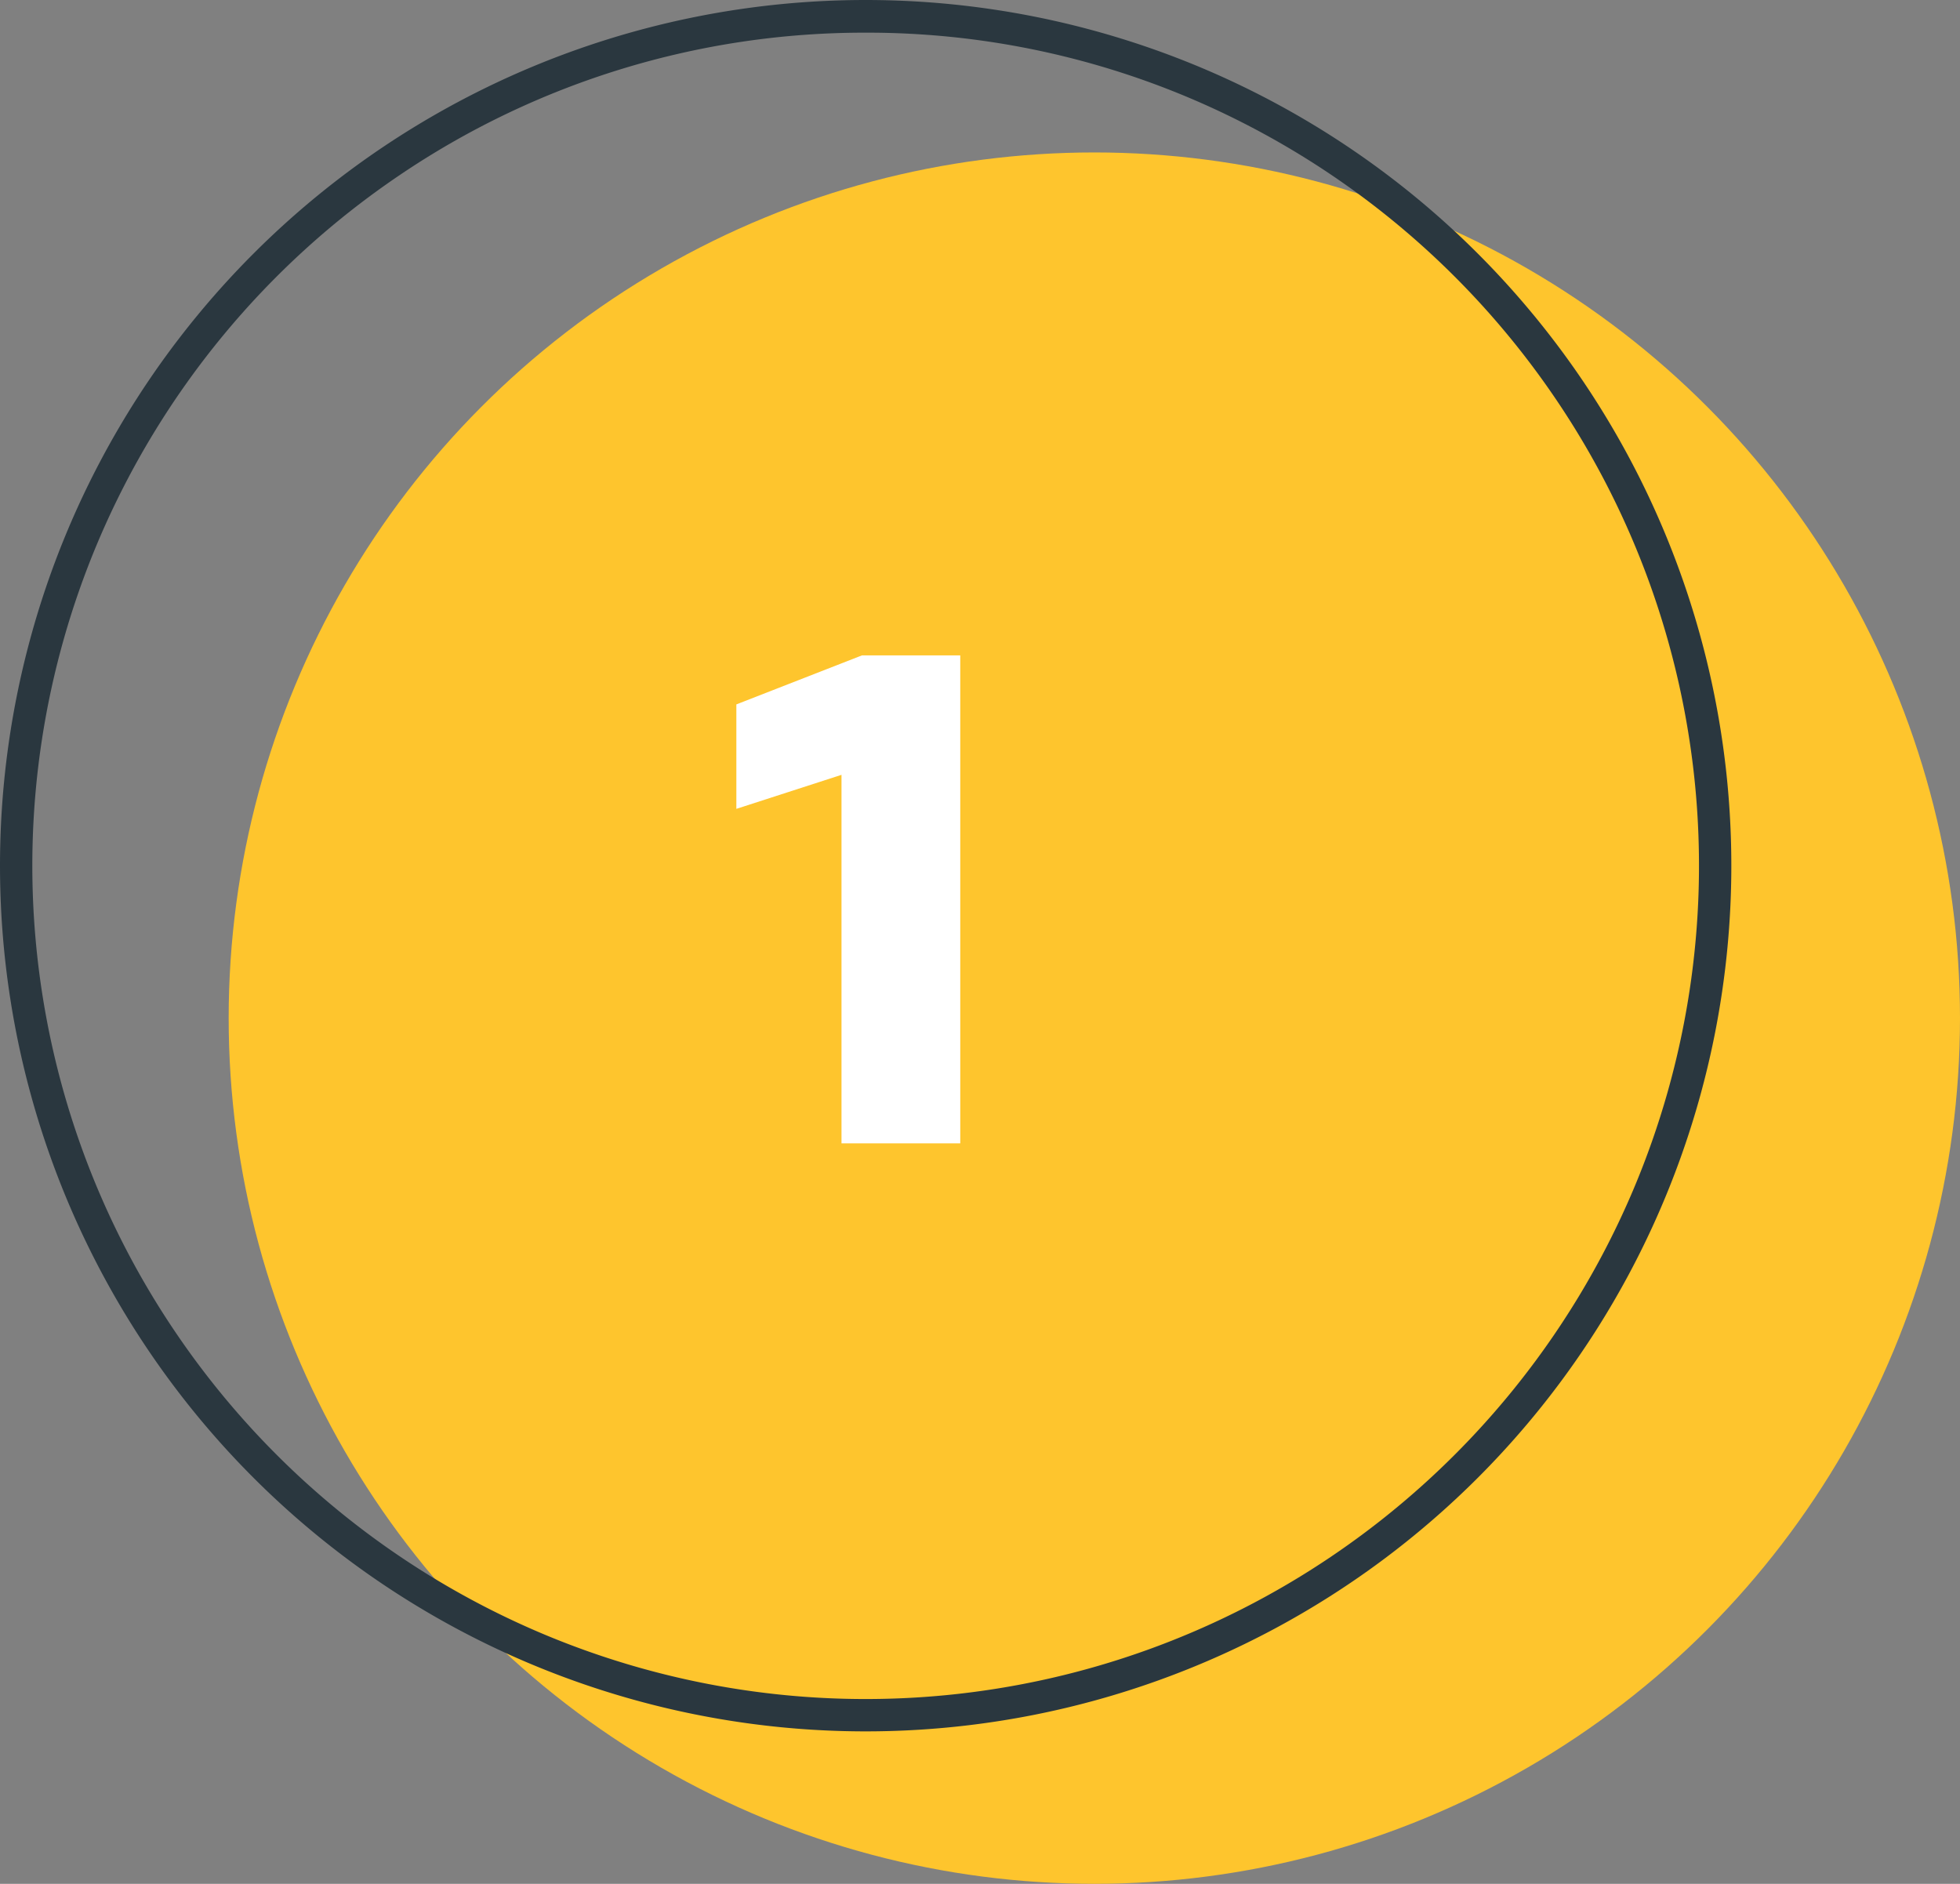
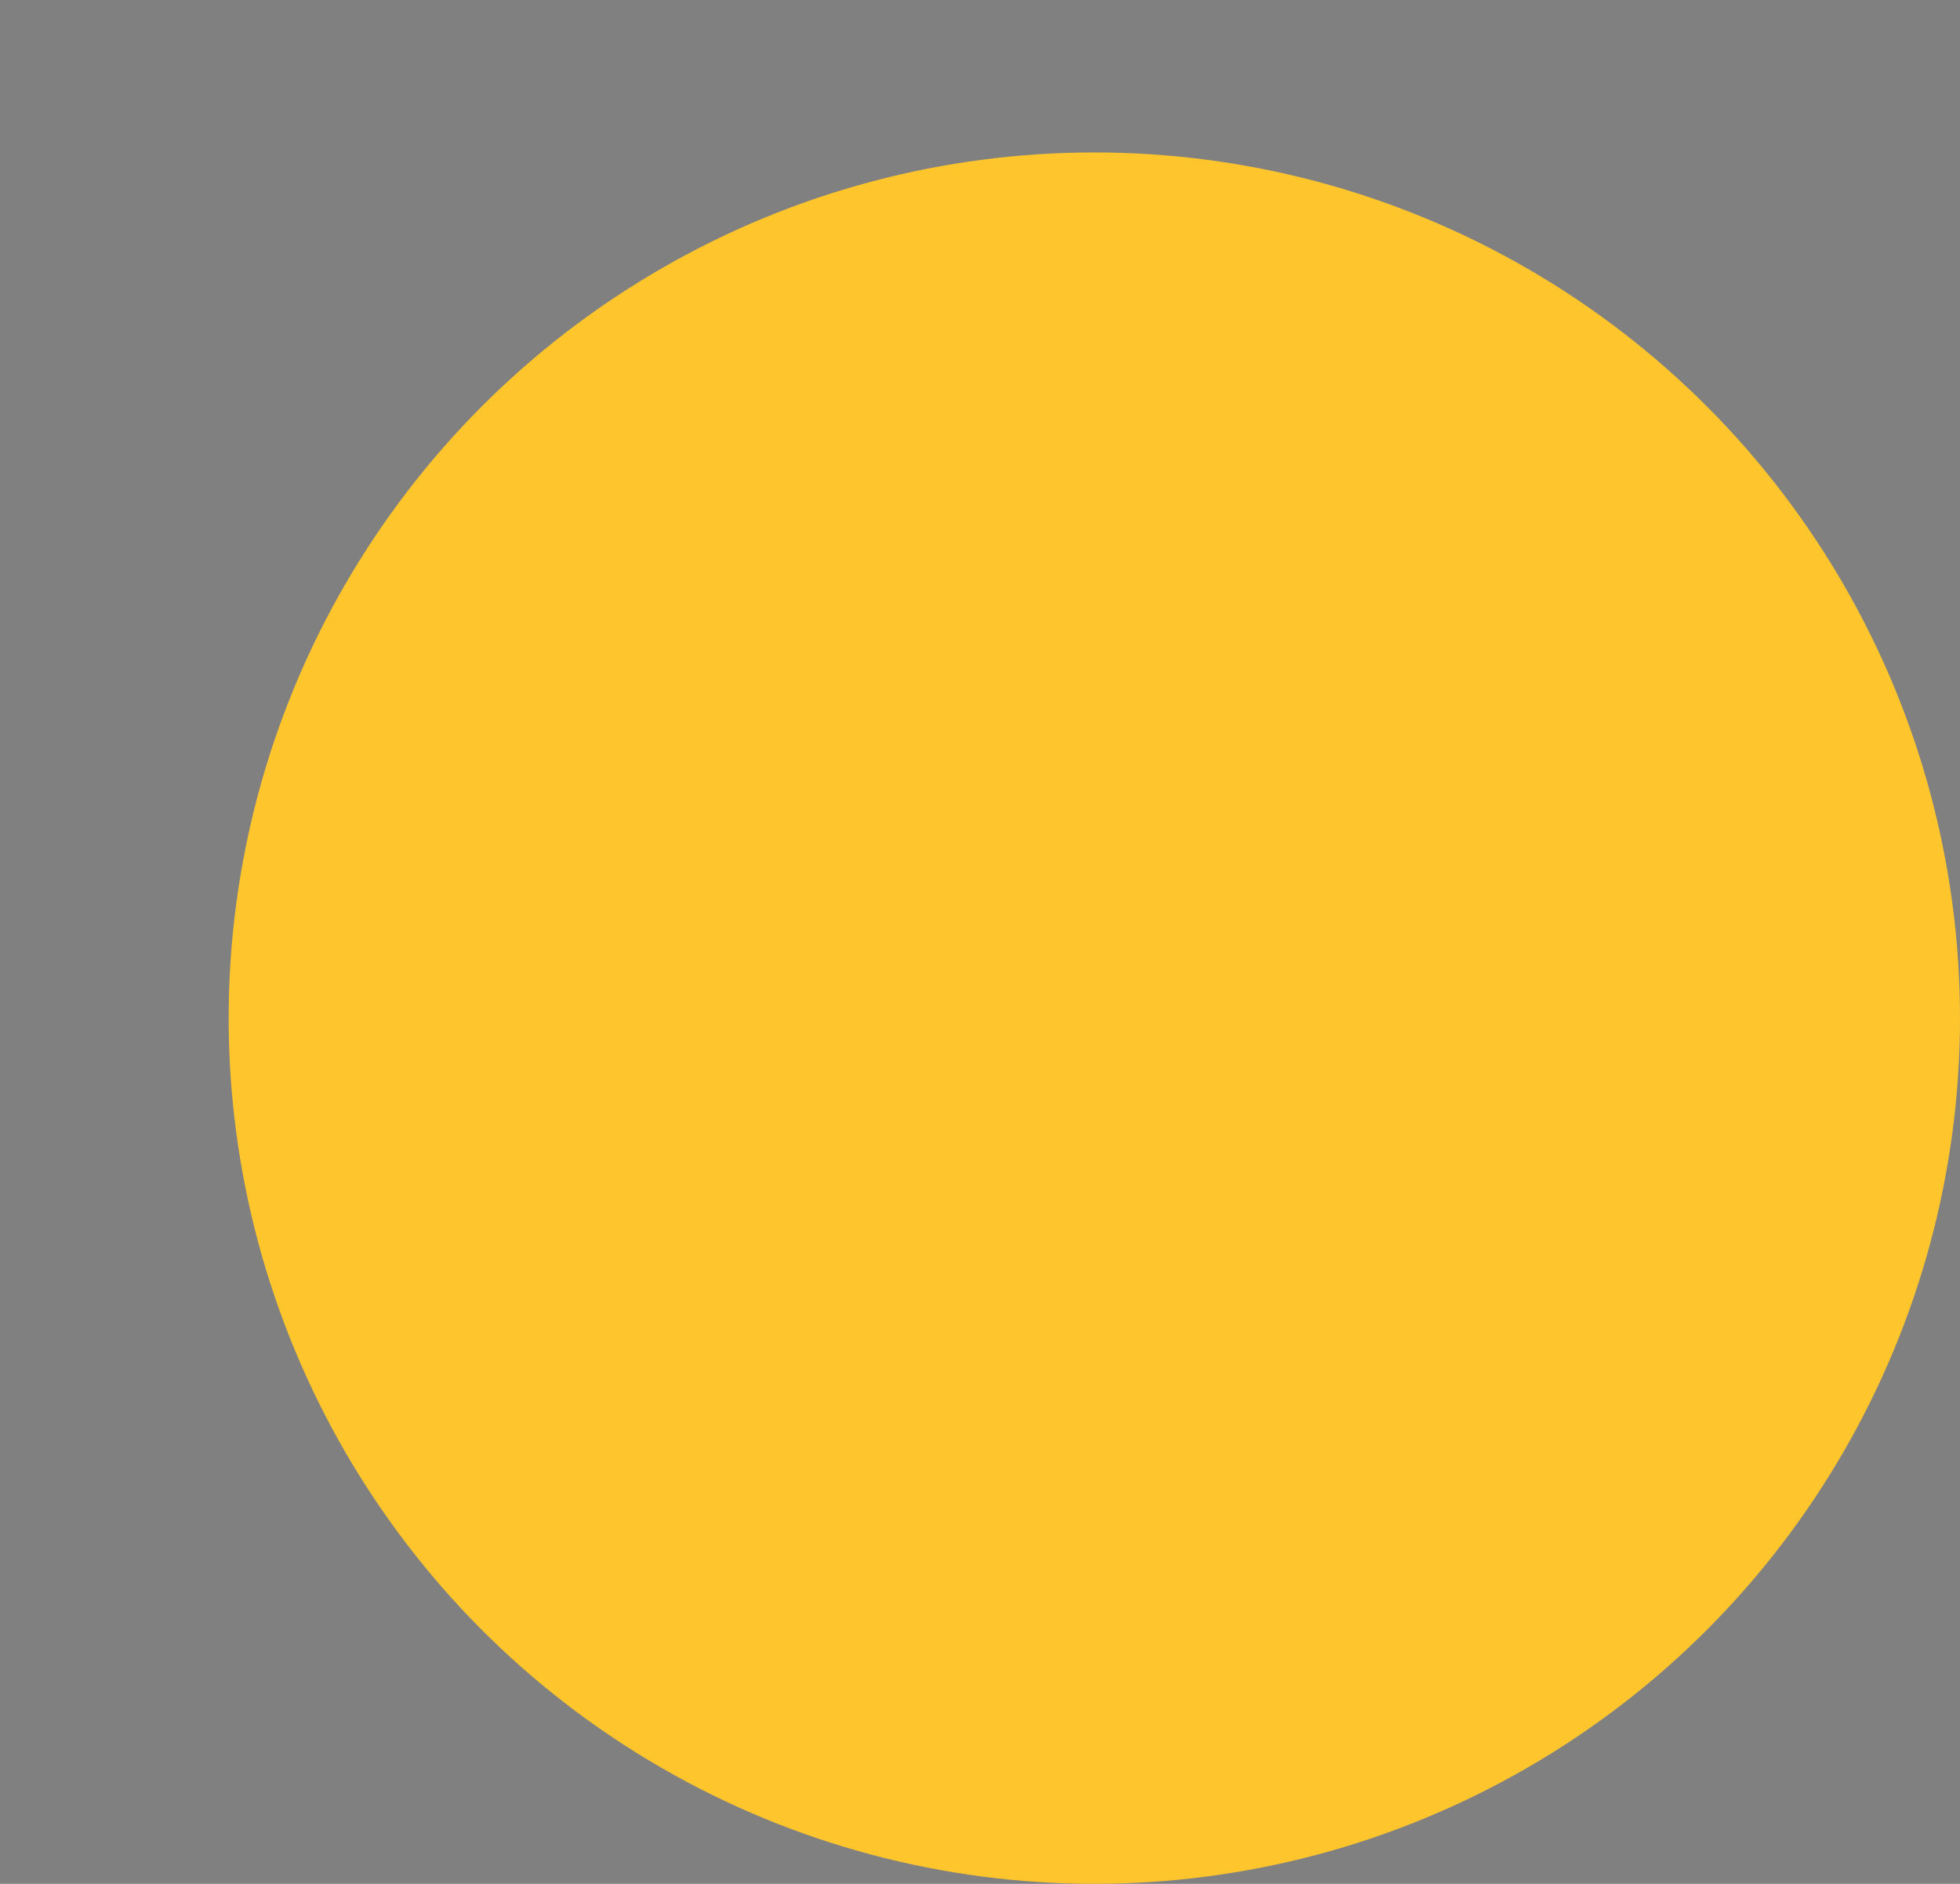
<svg xmlns="http://www.w3.org/2000/svg" width="180" height="173" viewBox="0 0 180 173">
  <rect x="0" y="0" width="180" height="173" fill="#808080" stroke="none" />
  <g id="Group_21444" data-name="Group 21444" transform="translate(-9790 -544)">
    <circle id="Ellipse_1841" data-name="Ellipse 1841" cx="79.5" cy="79.5" r="79.5" transform="translate(9811 558)" fill="#fec52d" />
-     <path id="Ellipse_1840" data-name="Ellipse 1840" d="M79.5,3A76.129,76.129,0,0,0,36.73,16.063a76.732,76.732,0,0,0-27.72,33.66,76.4,76.4,0,0,0,7.053,72.546,76.732,76.732,0,0,0,33.66,27.72,76.4,76.4,0,0,0,72.546-7.053,76.732,76.732,0,0,0,27.72-33.66,76.4,76.4,0,0,0-7.053-72.546,76.732,76.732,0,0,0-33.66-27.72A76.018,76.018,0,0,0,79.5,3m0-3A79.5,79.5,0,1,1,0,79.5,79.5,79.5,0,0,1,79.5,0Z" transform="translate(9790 544)" fill="#2a373f" />
-     <path id="Path_64479" data-name="Path 64479" d="M88.188,48H77.281V14.156l-9.656,3.125V7.688l11.531-4.5h9.031Z" transform="translate(9790 601)" fill="#fff" />
  </g>
</svg>